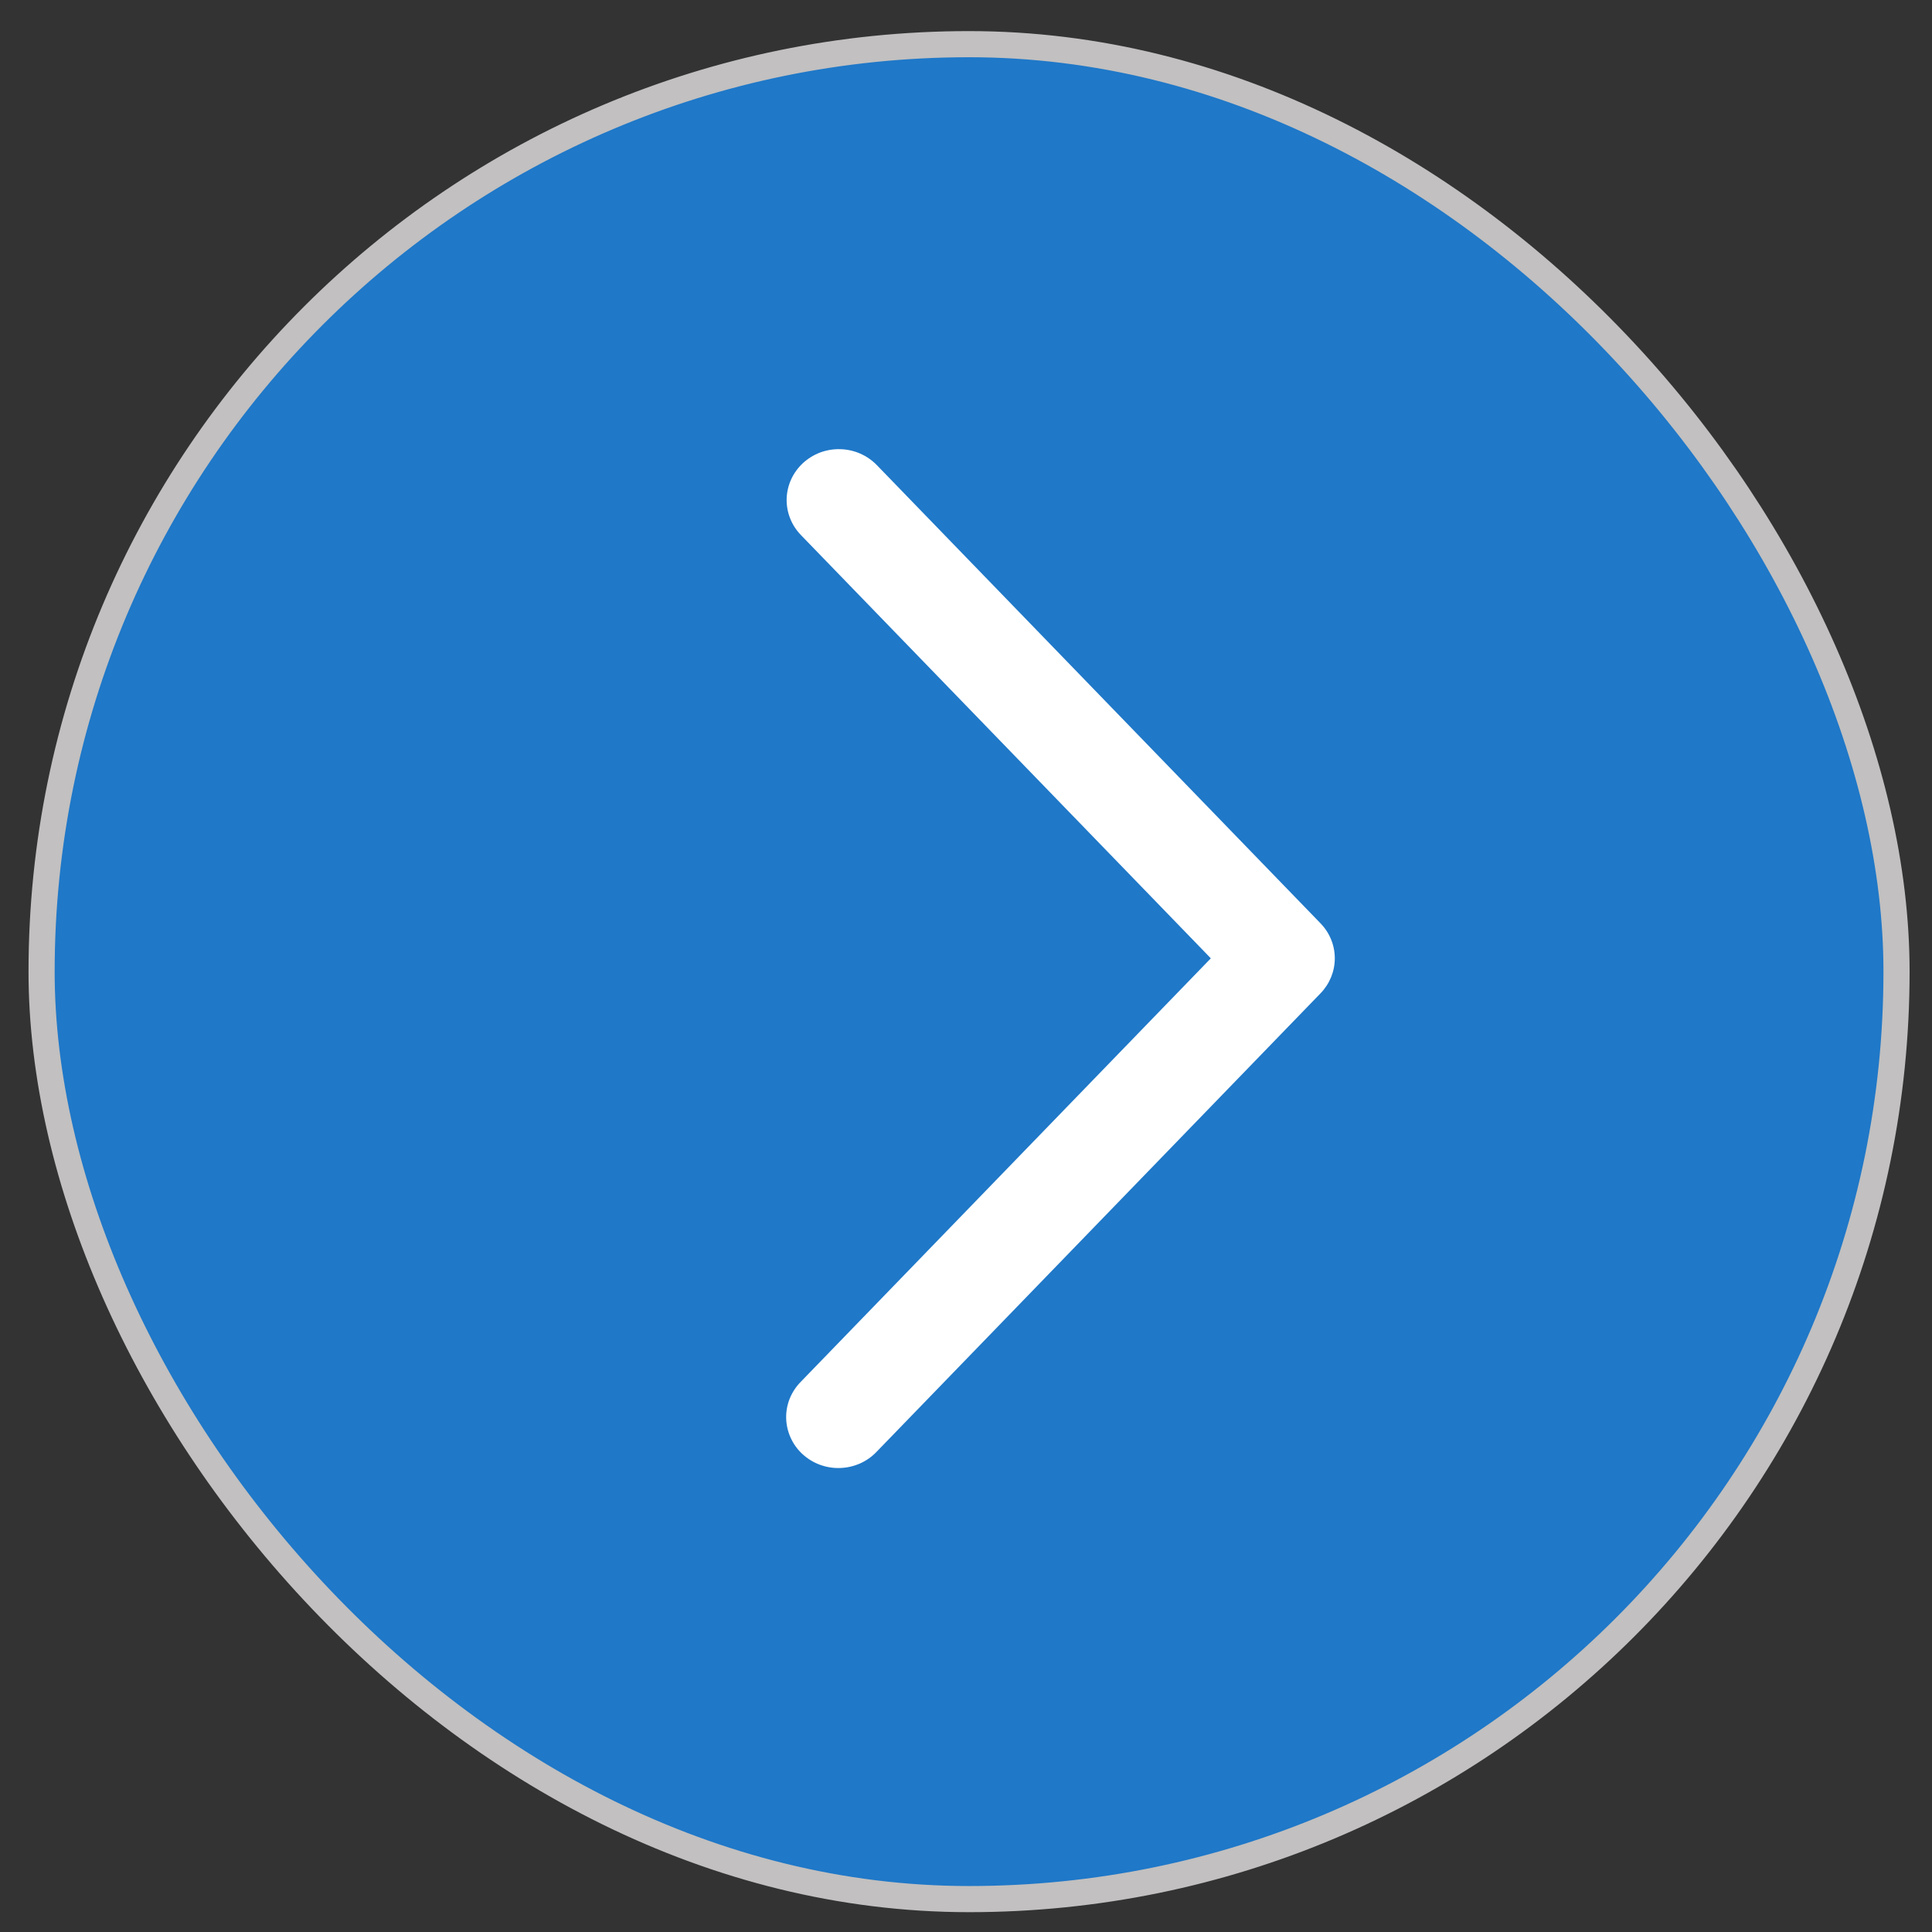
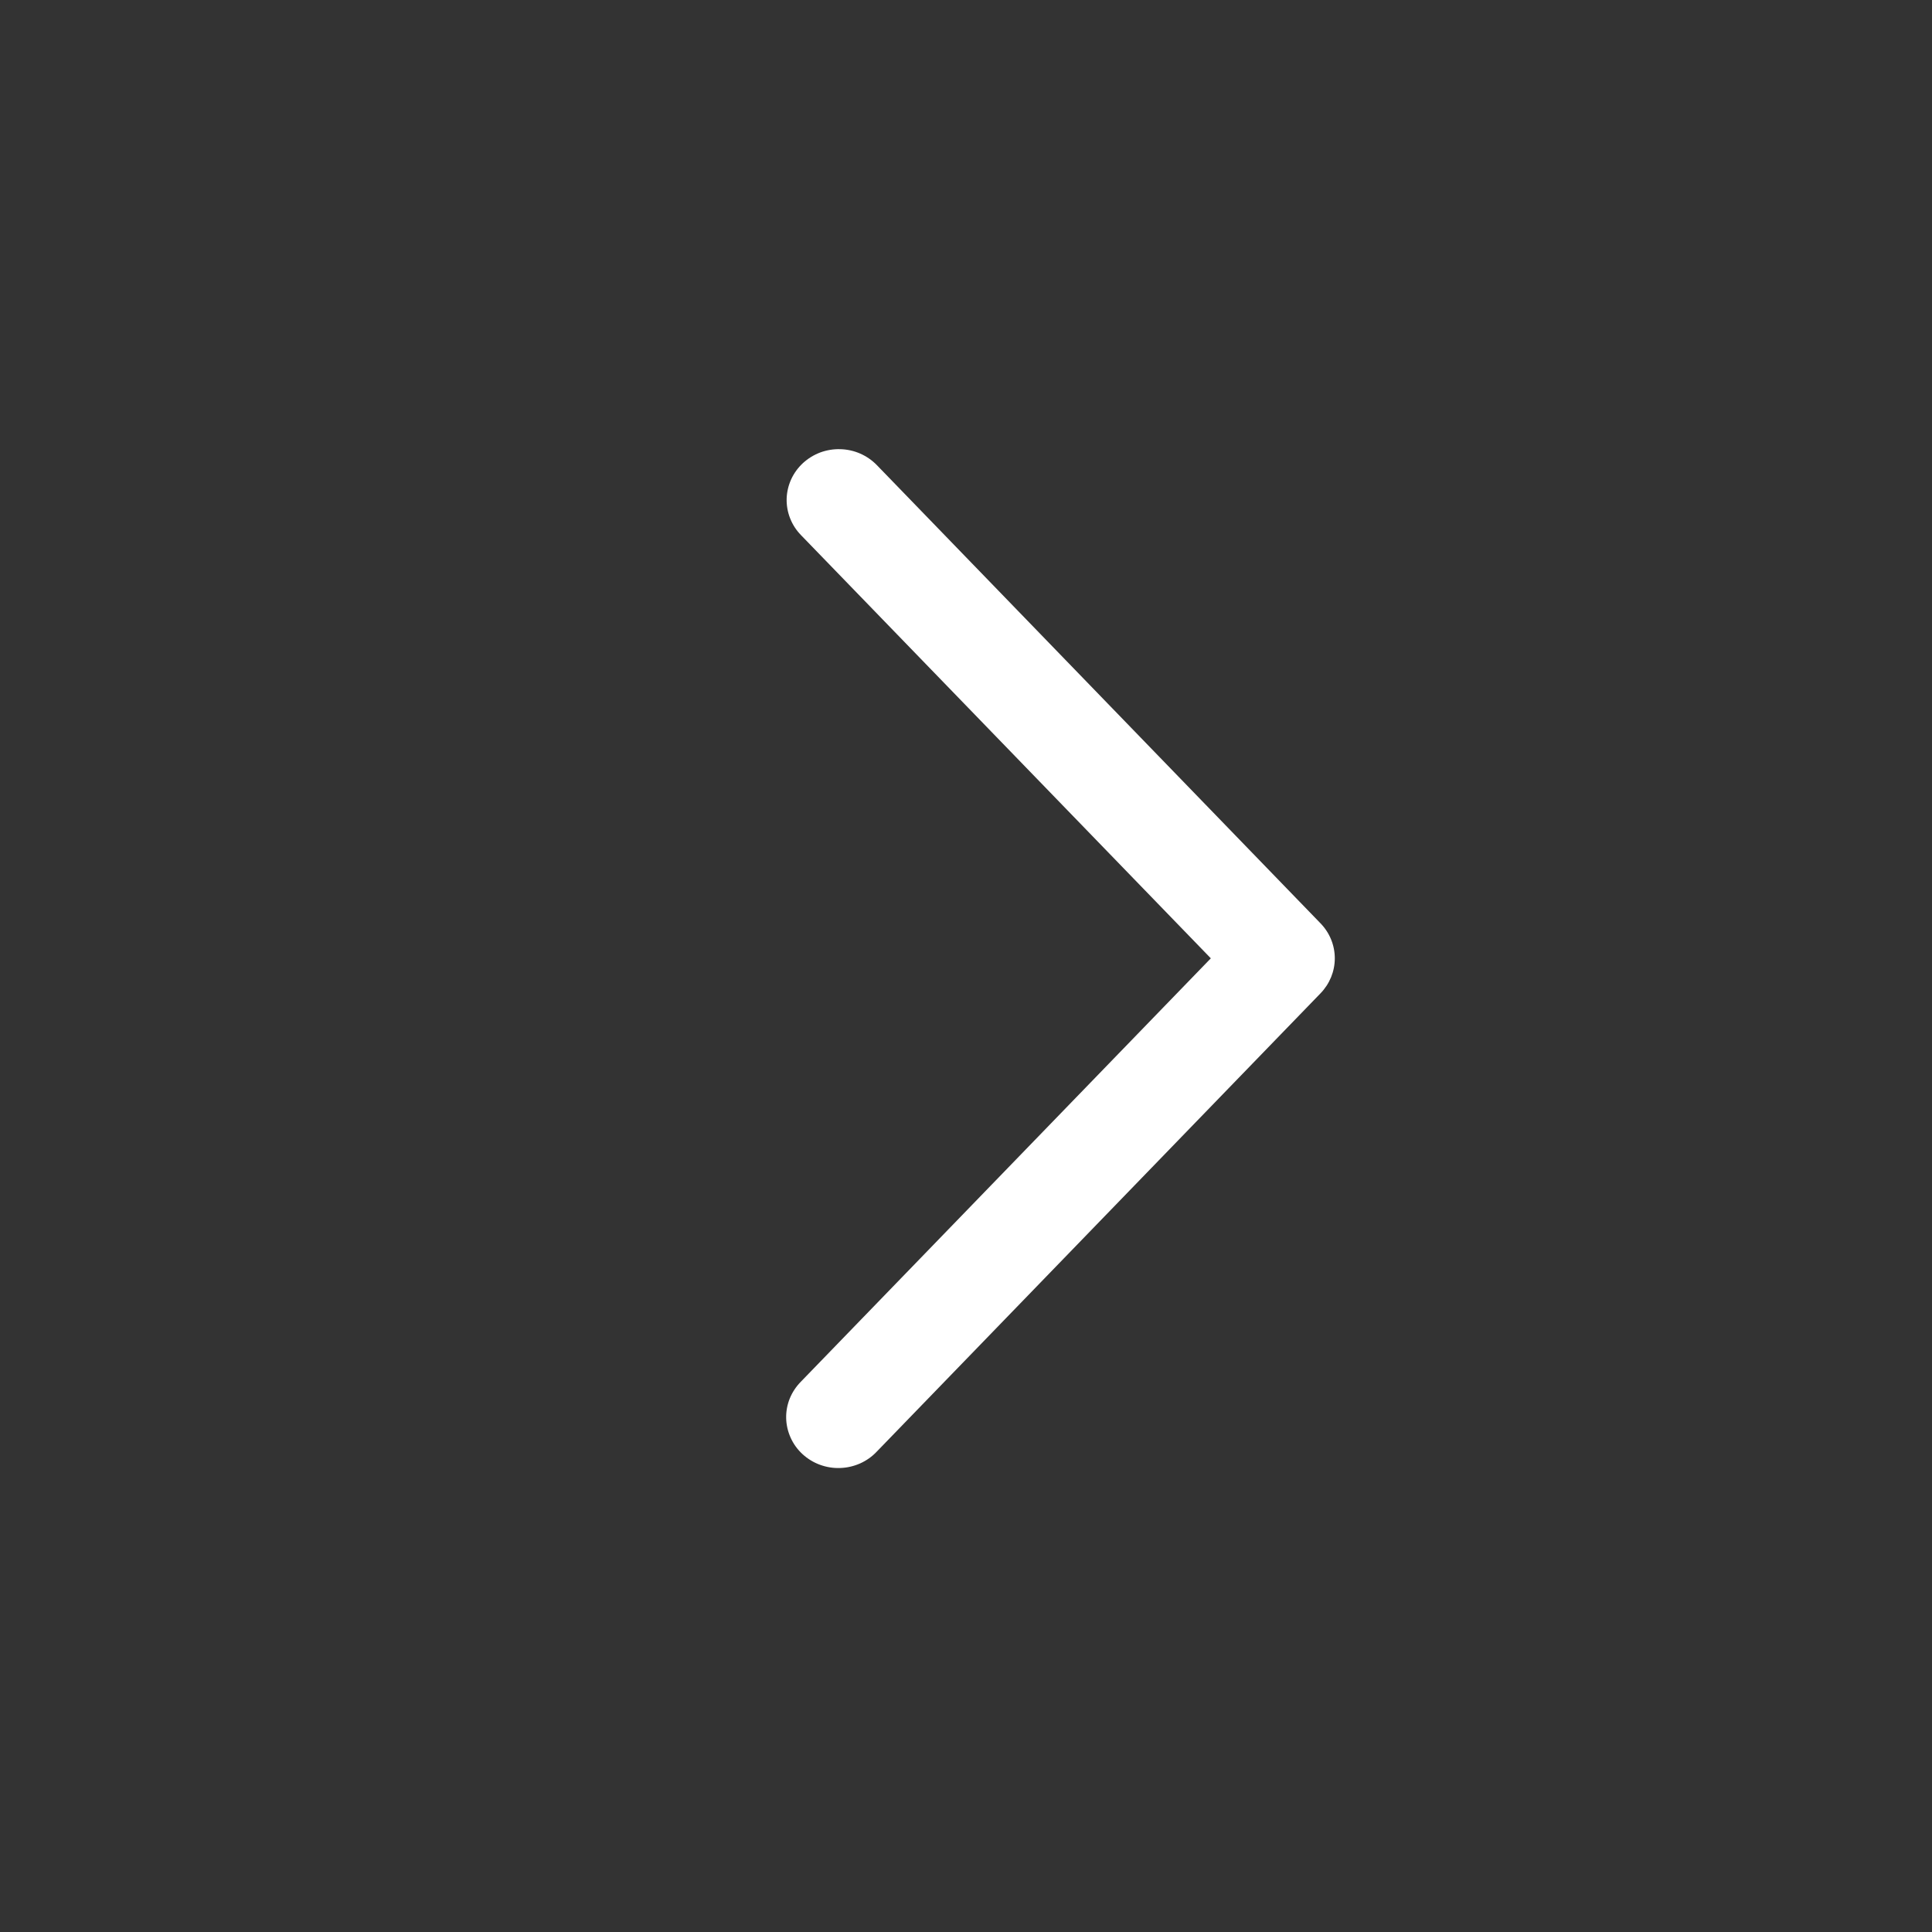
<svg xmlns="http://www.w3.org/2000/svg" width="36" height="36" viewBox="0 0 36 36" fill="none">
  <rect x="0" y="0" width="36" height="36" fill="#333333" stroke="none" />
-   <rect x="0.775" y="0.823" width="34.564" height="34.564" rx="17.282" fill="#1F78C8" />
-   <rect x="0.775" y="0.823" width="34.564" height="34.564" rx="17.282" stroke="#C2C0C0" stroke-width="0.487" />
  <path d="M14.924 9.97C14.836 9.879 14.767 9.773 14.722 9.656C14.676 9.54 14.655 9.416 14.658 9.291C14.662 9.167 14.691 9.044 14.743 8.93C14.795 8.817 14.87 8.714 14.963 8.628C15.056 8.543 15.165 8.476 15.284 8.431C15.404 8.387 15.531 8.366 15.659 8.37C15.786 8.373 15.912 8.401 16.029 8.452C16.145 8.503 16.25 8.576 16.338 8.666L24.606 17.205C24.777 17.381 24.872 17.614 24.872 17.857C24.872 18.099 24.777 18.332 24.606 18.509L16.338 27.048C16.251 27.141 16.146 27.215 16.029 27.268C15.912 27.32 15.785 27.35 15.656 27.354C15.527 27.359 15.399 27.338 15.279 27.294C15.158 27.25 15.048 27.182 14.954 27.096C14.86 27.01 14.785 26.906 14.733 26.791C14.681 26.676 14.652 26.552 14.649 26.427C14.646 26.301 14.669 26.176 14.716 26.059C14.764 25.942 14.834 25.836 14.924 25.745L22.562 17.857L14.924 9.97Z" fill="white" />
</svg>